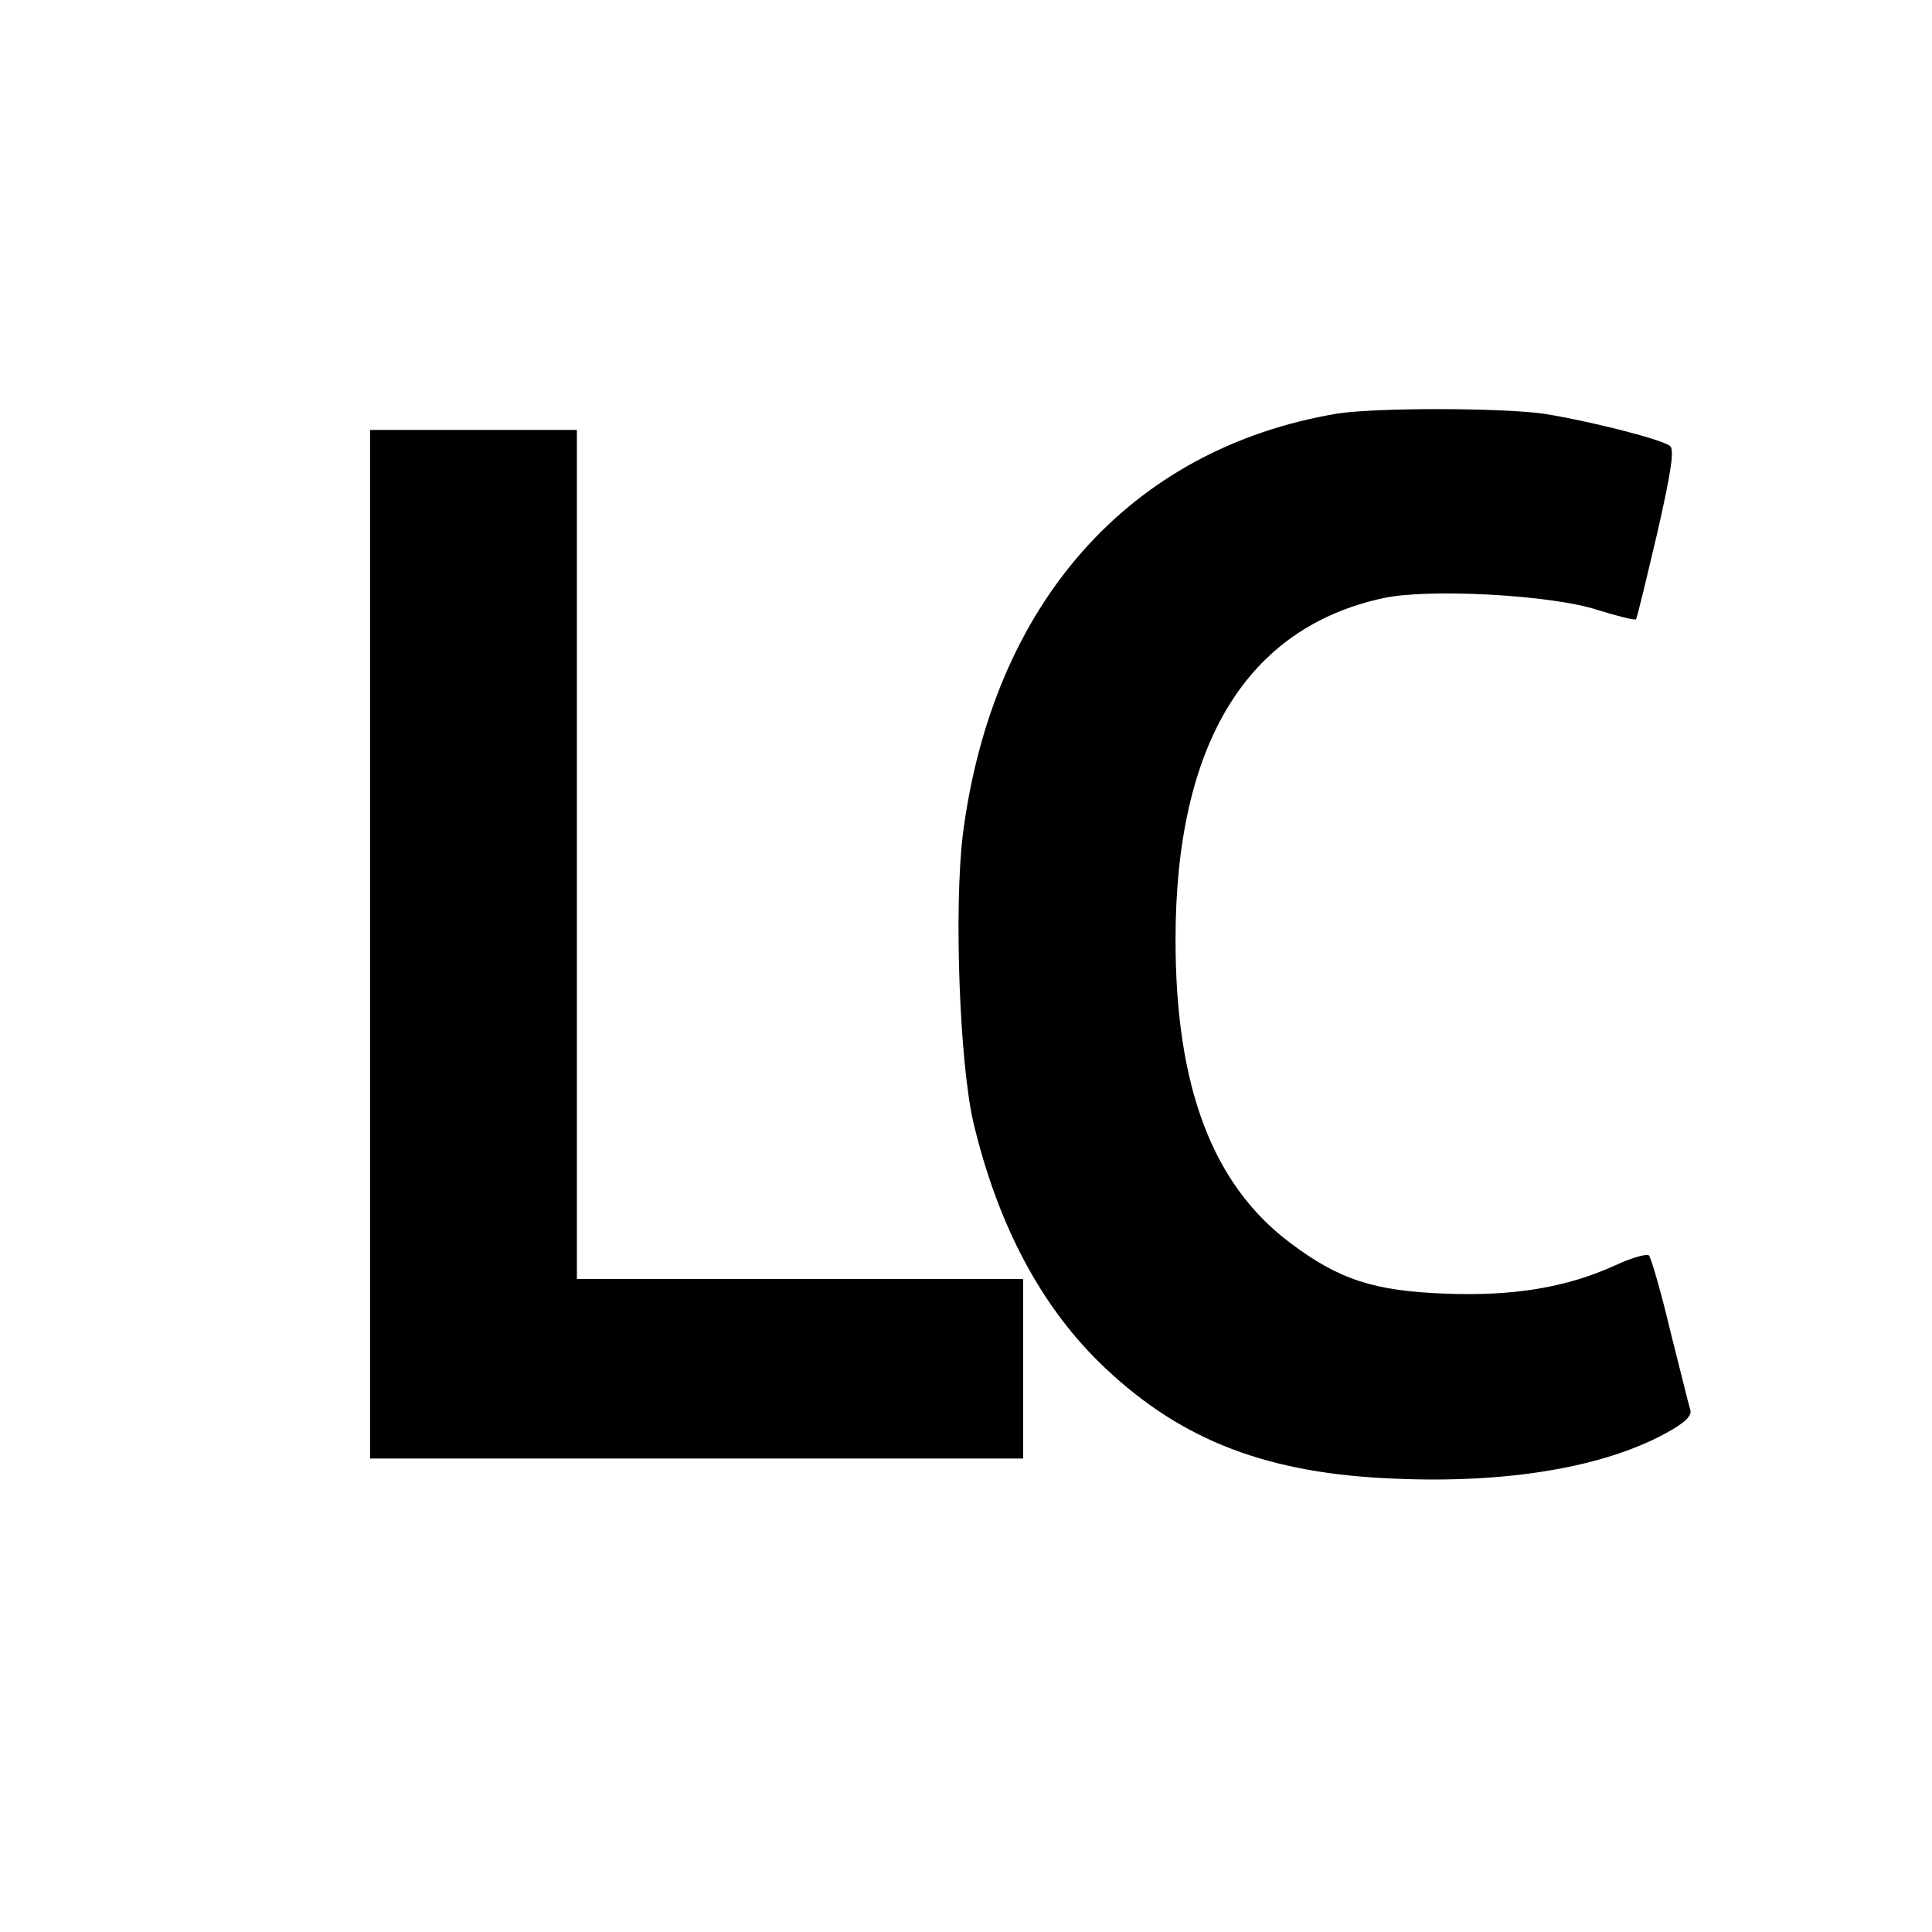
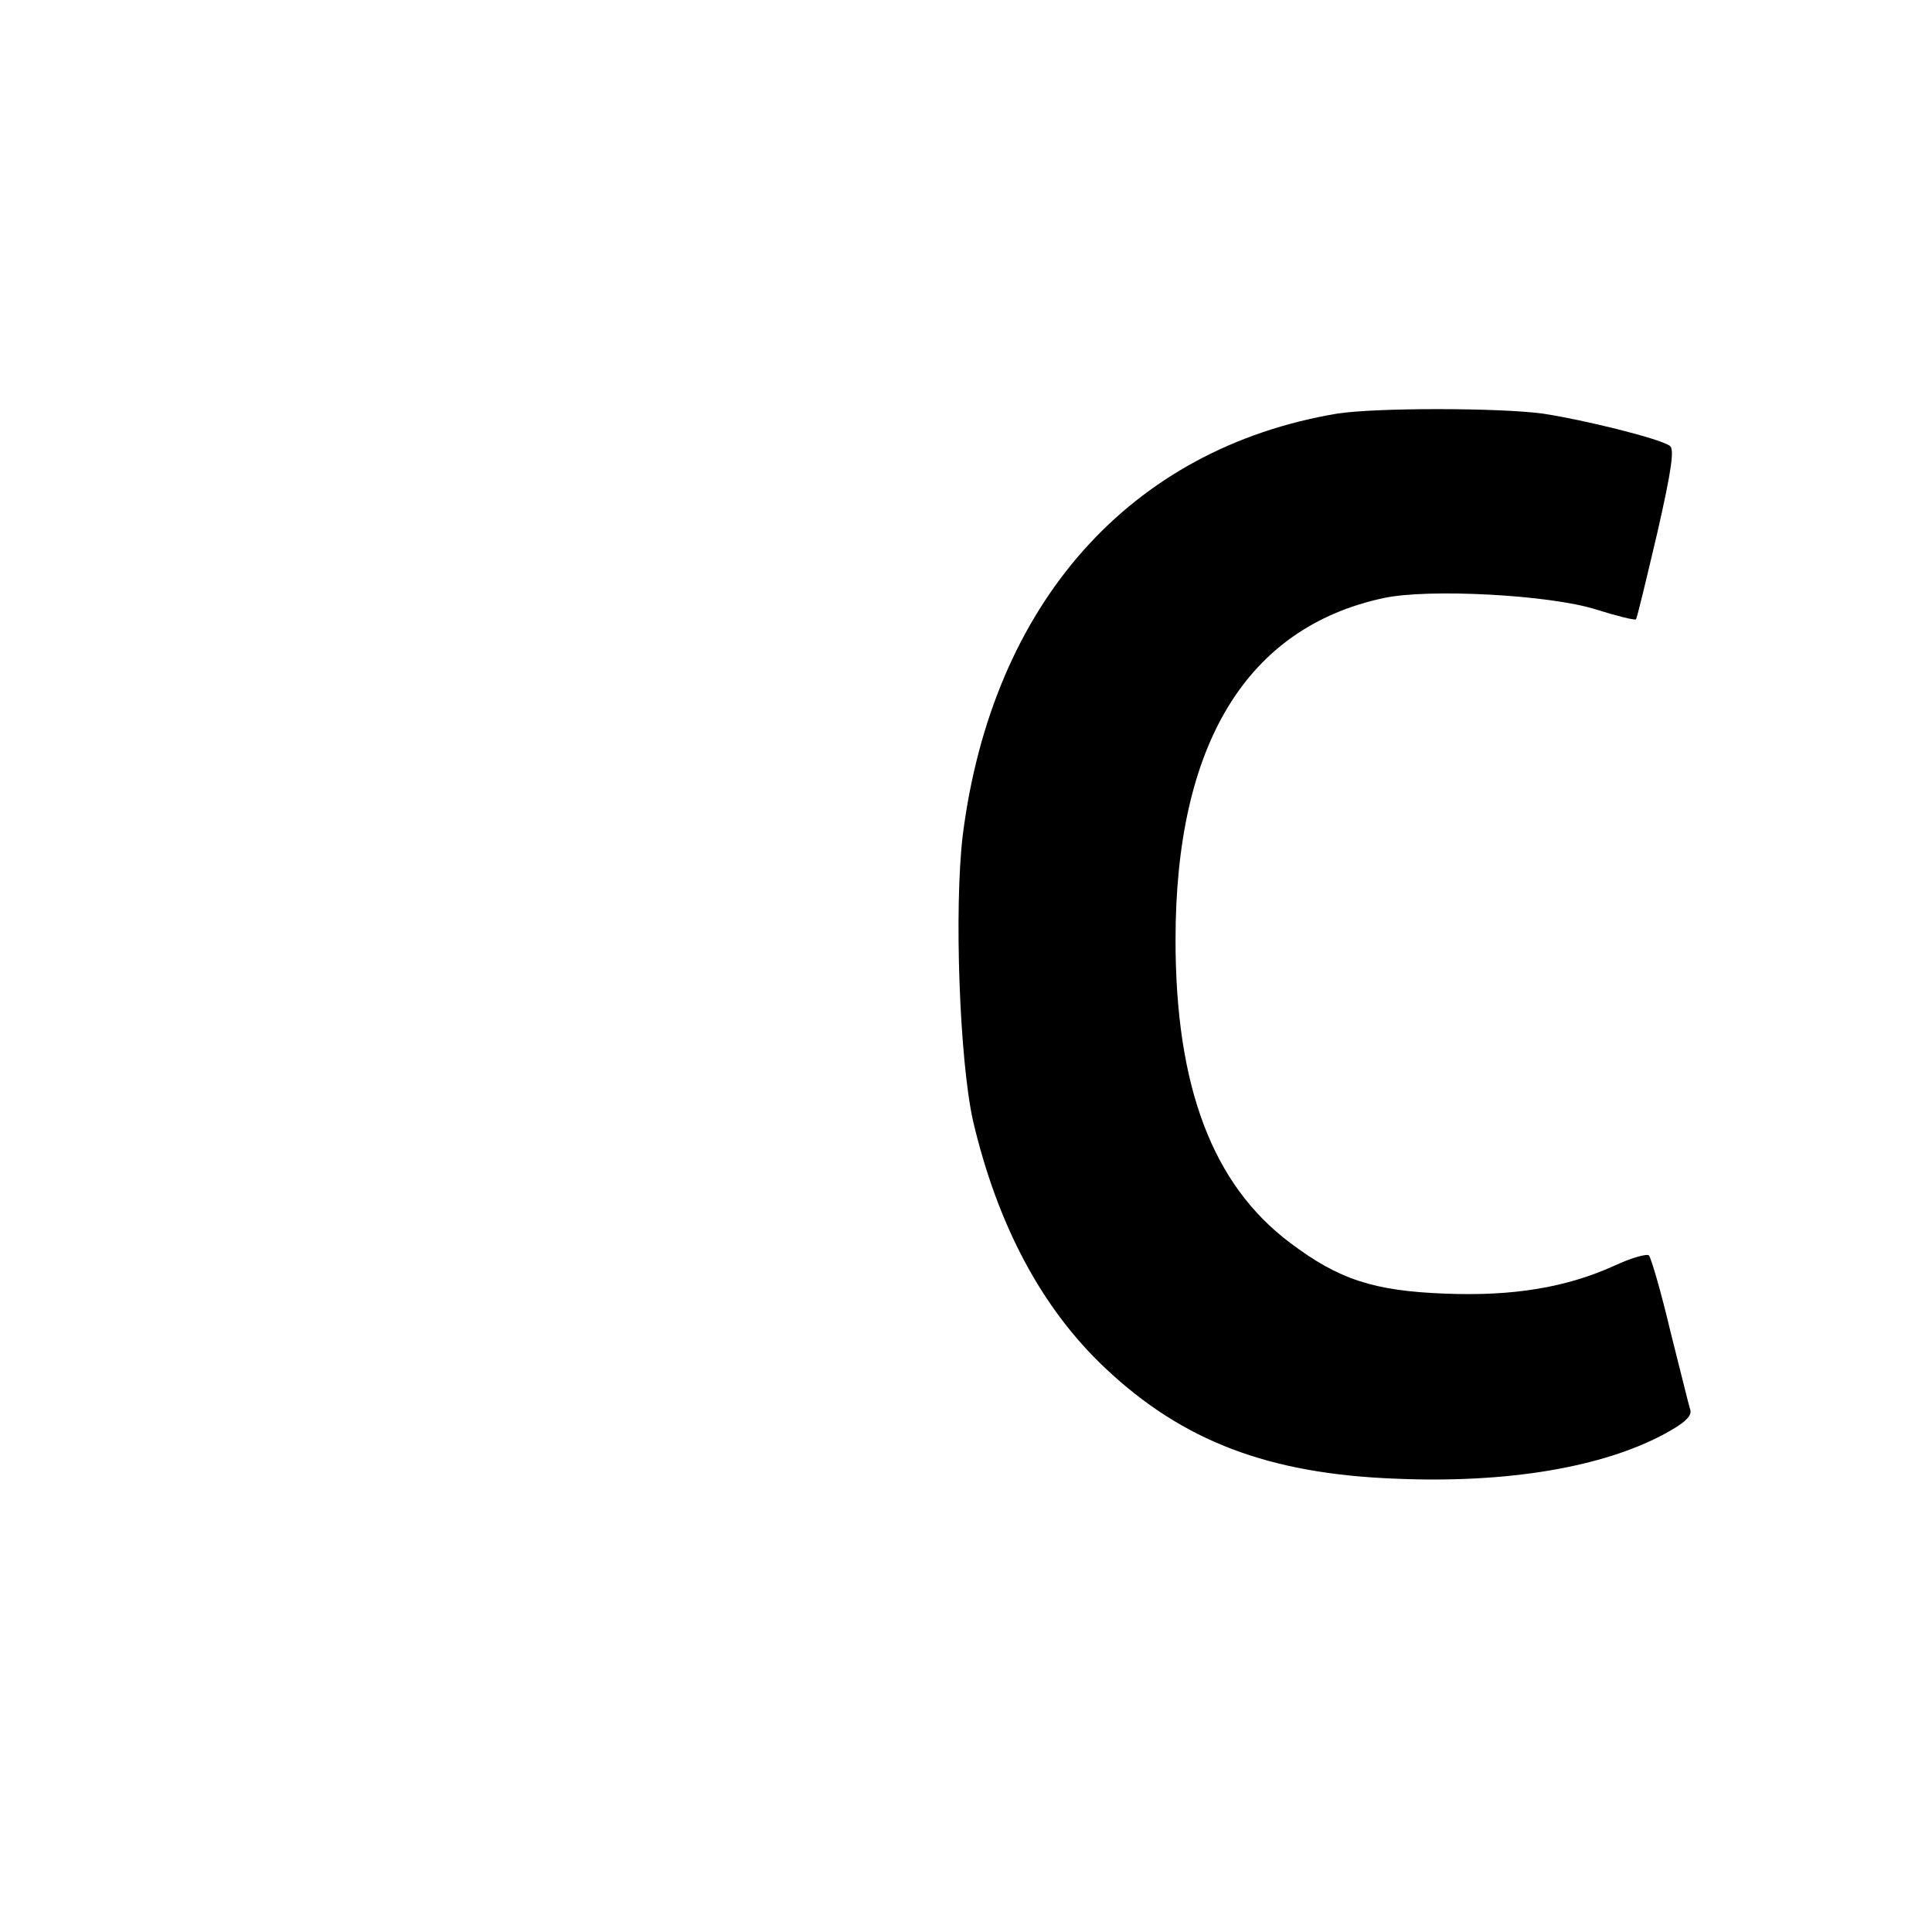
<svg xmlns="http://www.w3.org/2000/svg" version="1.0" width="355pt" height="355pt" viewBox="0 0 355 355" preserveAspectRatio="xMidYMid meet">
  <g transform="translate(0,355) scale(0.1,-0.1)" fill="#000000" stroke="none">
    <path d="M2457 2790 c-381 -64 -634 -349 -688 -775 -16 -135 -6 -413 19 -525 45 -191 126 -344 243 -454 142 -134 300 -194 532 -203 207 -9 383 21 497 83 35 19 49 32 46 43 -3 9 -19 75 -37 146 -17 72 -35 133 -39 138 -3 4 -32 -4 -62 -18 -90 -41 -188 -57 -313 -52 -131 5 -195 26 -284 93 -143 107 -211 287 -211 557 0 360 131 574 382 628 82 18 307 6 391 -21 38 -12 71 -20 73 -18 2 2 19 73 39 158 27 118 32 156 23 161 -21 14 -160 48 -233 59 -82 11 -308 11 -378 0z" />
-     <path d="M680 1815 l0 -945 600 0 600 0 0 165 0 165 -410 0 -410 0 0 780 0 780 -190 0 -190 0 0 -945z" />
  </g>
</svg>